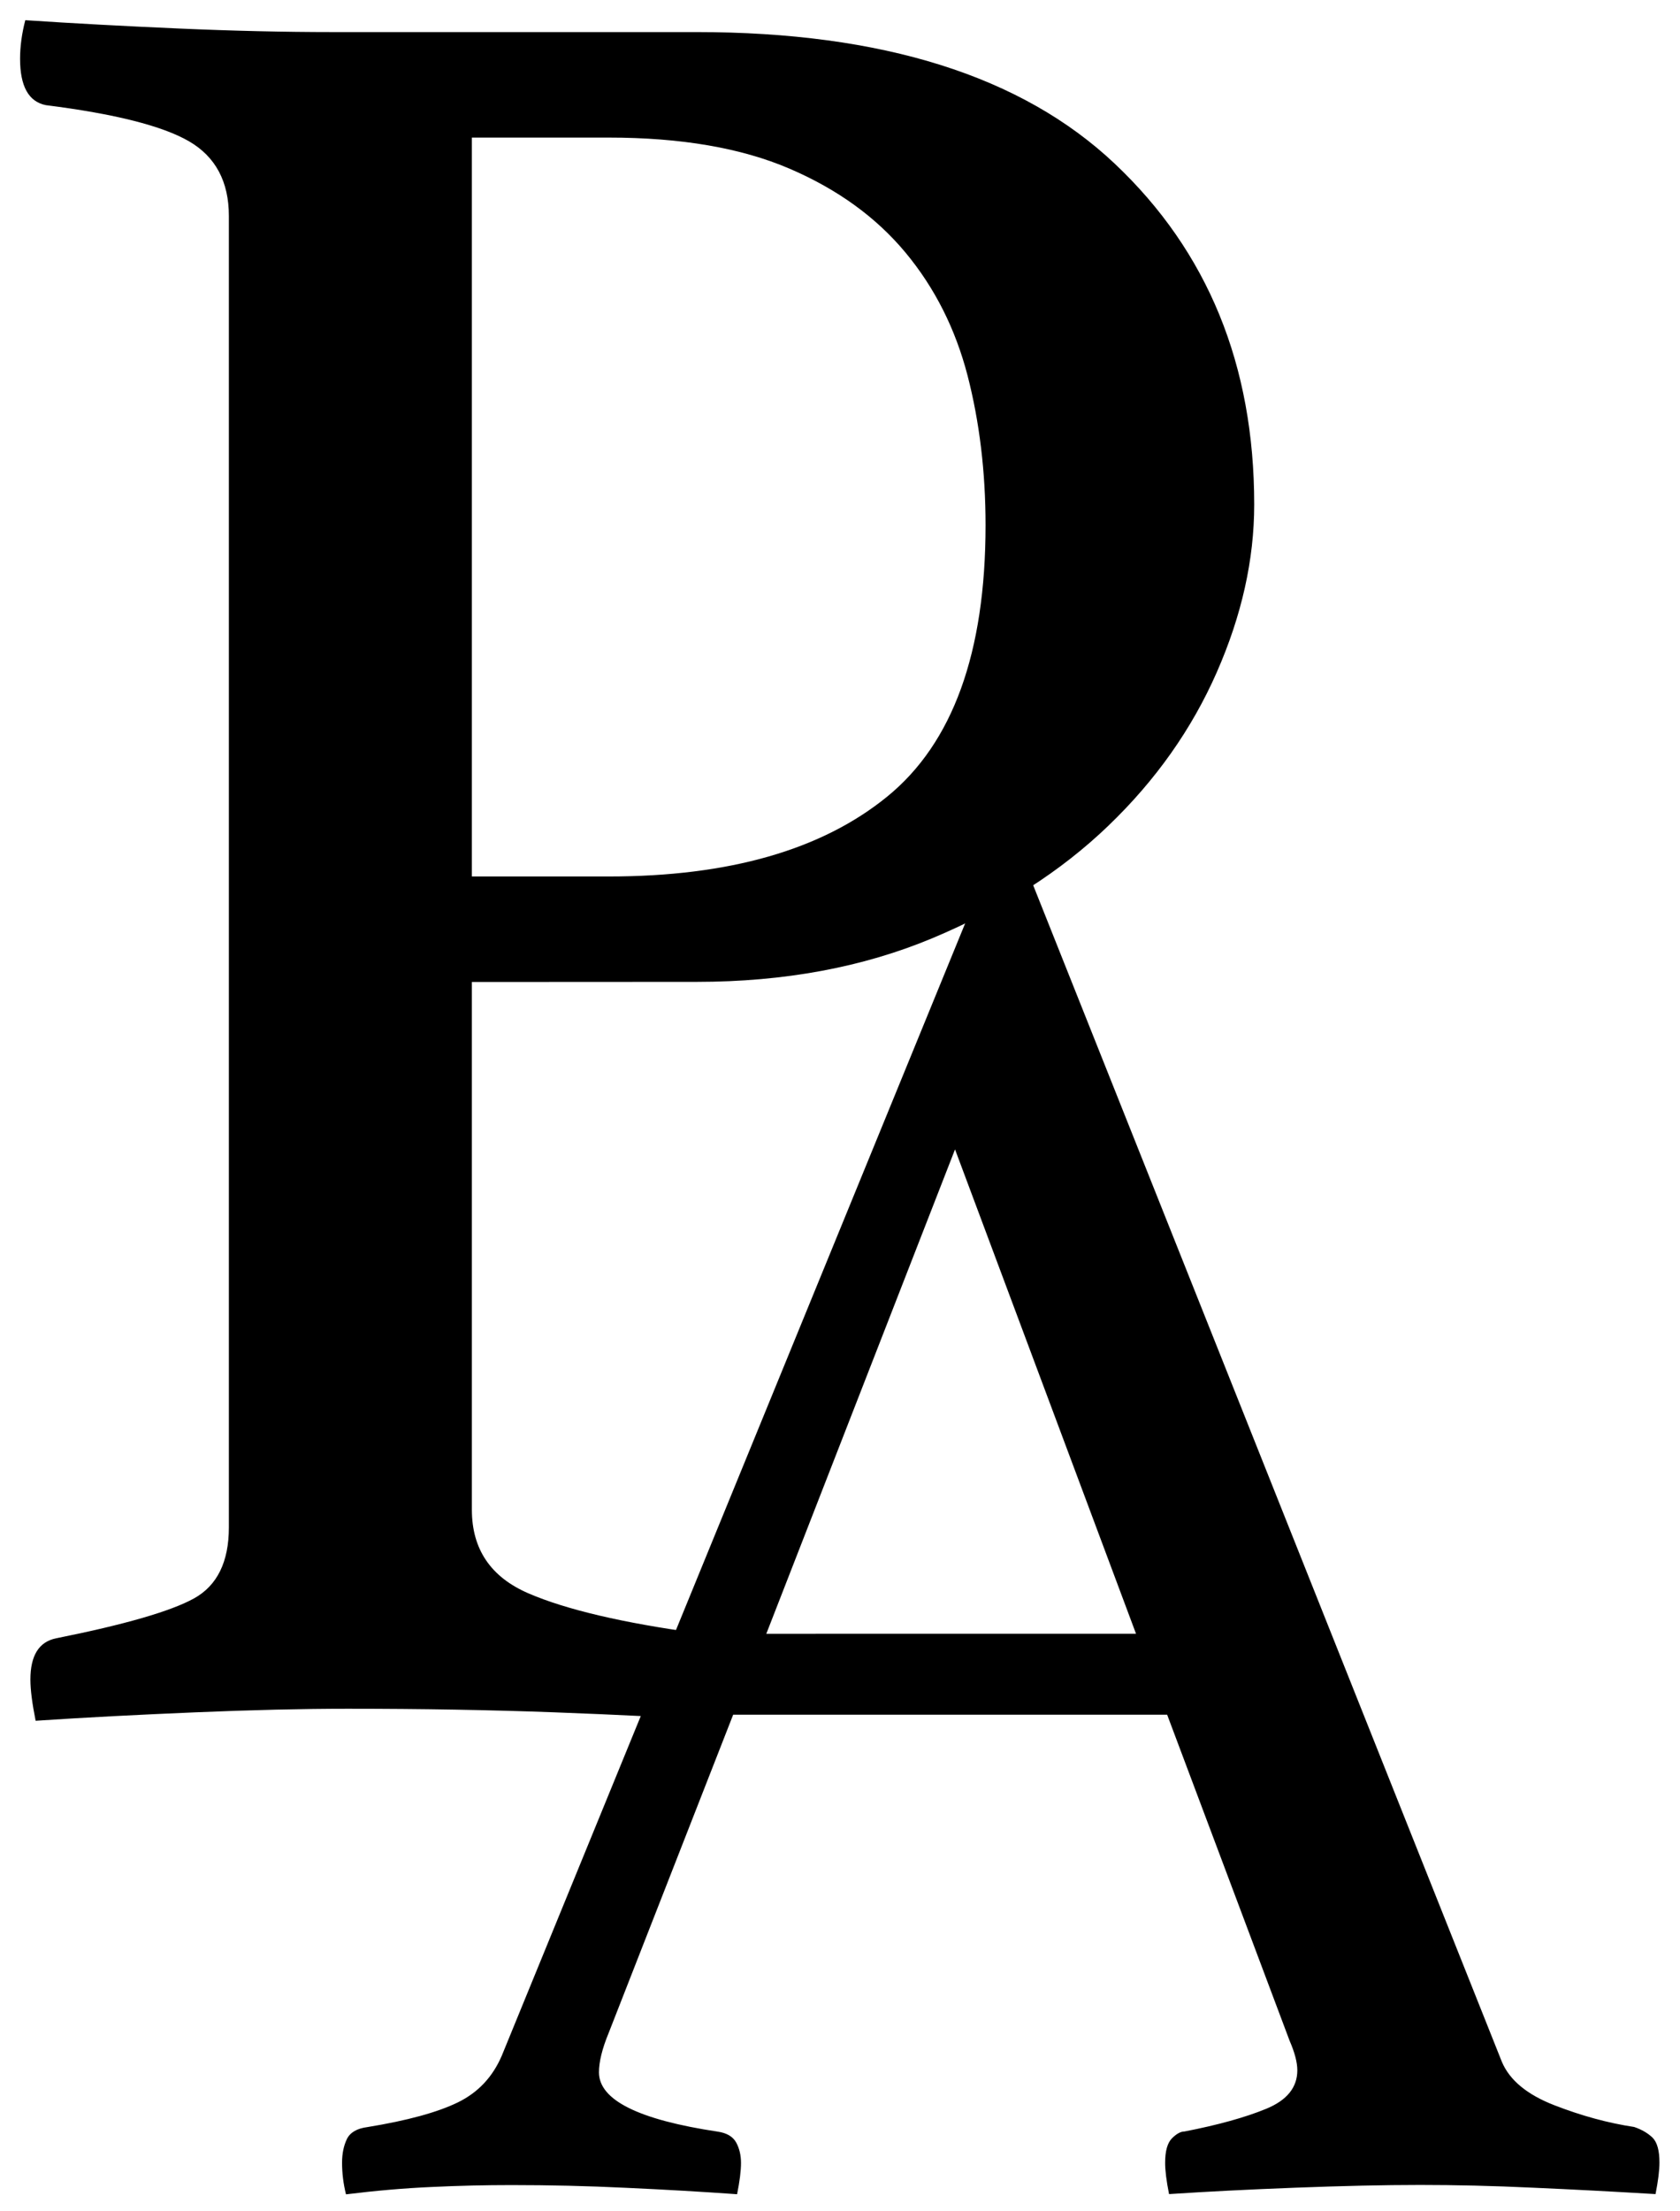
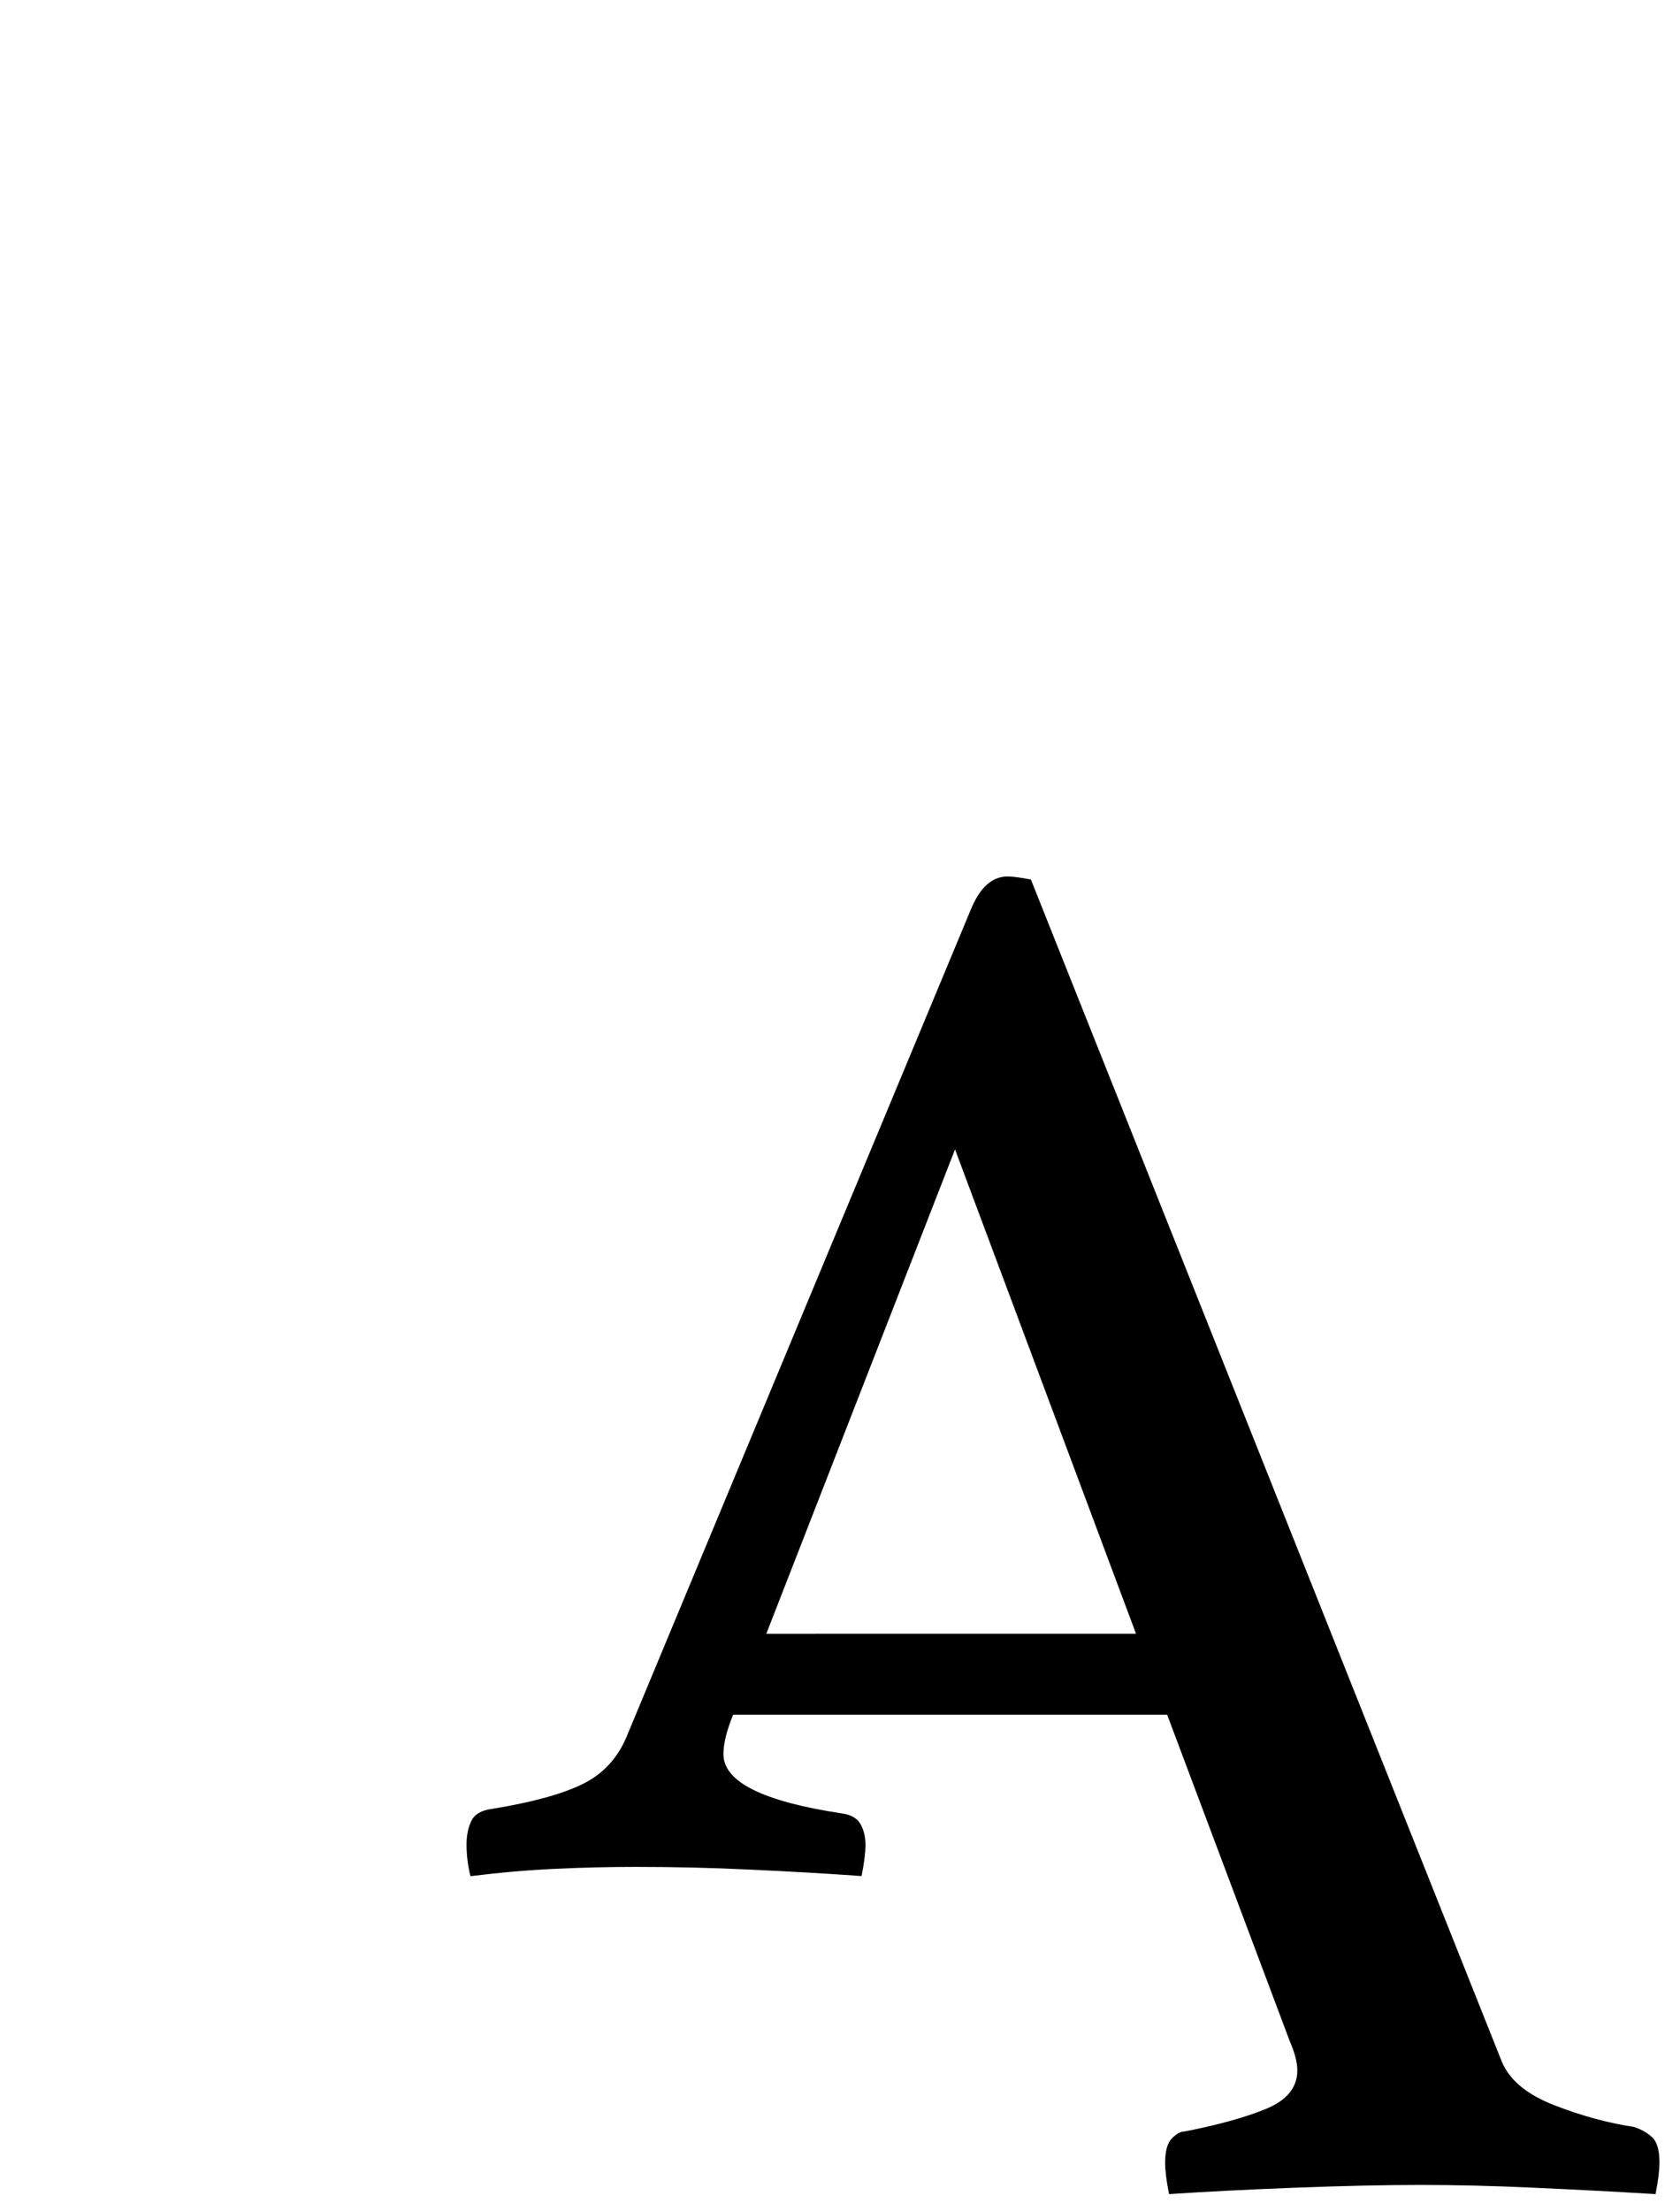
<svg xmlns="http://www.w3.org/2000/svg" version="1.1" id="Livello_1" x="0px" y="0px" viewBox="0 0 1414.5 1860.7" style="enable-background:new 0 0 1414.5 1860.7;" xml:space="preserve">
  <g>
-     <path d="M397.3,826.5v444.2c0,33.2,15.9,56.7,47.7,70.4s79.6,24.9,143.3,33.6c17.3,2.9,26,15.2,26,36.8c0,10.1-1.4,22.4-4.3,36.8   c-42-2.7-89.8-5.1-143.3-7.1c-53.6-2-111.5-3-173.9-3c-37.7,0-80.5,1-128.2,3c-47.8,2-92.7,4.3-134.6,7.1   c-2.9-14.5-4.4-26-4.4-34.7c0-20.2,7.2-31.8,21.7-34.7c57.9-11.6,96.6-22.8,116.1-33.6s29.3-30.8,29.3-59.7V181.8   c0-28.9-11.2-49.9-33.6-62.9c-22.5-13-62.6-23.1-120.5-30.4c-14.5-2.9-21.7-15.9-21.7-39c0-10.1,1.4-21,4.4-32.5   c40.5,2.7,83.6,5,129.2,7s88.7,3,129.3,3h306.6c156.6,0,274,36.9,352.2,110.8c78.3,73.9,117.4,169.5,117.4,286.8   c0,46.4-10.5,93.4-31.5,141.2s-51.4,90.9-91.3,129.2c-39.9,38.4-89.2,69.9-147.8,94.5c-58.7,24.6-125,36.9-198.9,36.9L397.3,826.5   L397.3,826.5z M512.5,737.7c101.4,0,179.6-22.4,234.7-67.4c55-44.9,82.6-121,82.6-228.3c0-44.9-5.1-87-15.2-126.1   c-10.2-39.1-27.5-73.6-52.2-103.3s-57.2-53.3-97.8-70.7s-91.3-26.1-152.1-26.1H397.3v621.9H512.5z" />
-   </g>
+     </g>
  <g>
-     <path d="M982.7,1443.2H617.3L512.5,1711c-5.5,13.3-8.2,24.4-8.2,33.2c0,23.3,33.3,39.9,99.9,49.9c7.6,1.1,12.8,4.1,15.6,9.1   c2.7,4.9,4.1,10.7,4.1,17.3c0,6.6-1.1,15.4-3.3,26.3c-29.5-2.1-60.6-3.9-93.4-5.4c-32.8-1.6-65-2.3-96.6-2.3   c-21.9,0-44.3,0.5-67.2,1.6c-22.9,1-47,3.1-72.1,6.2c-2.2-8.9-3.3-17.7-3.3-26.6c0-7.8,1.4-14.4,4.1-20c2.7-5.5,8.5-8.9,17.2-10   c33.8-5.5,59.2-12.5,76.2-20.8s29.2-21.3,36.9-39.1L817.2,766c7.6-18.8,18-28.3,31.1-28.3c4.4,0,10.9,0.9,19.7,2.6l396.5,995   c6.5,15.5,21.3,27.7,44.2,36.6c22.9,8.9,45.3,15,67.2,18.3c6.5,2.2,11.7,5.3,15.6,9.1c3.8,3.9,5.7,10.8,5.7,20.8   c0,6.7-1.1,15.5-3.3,26.6c-34.9-2.1-69.4-3.9-103.2-5.4c-33.9-1.6-65.5-2.3-95-2.3c-30.6,0-65.6,0.8-104.9,2.3s-74.8,3.3-106.5,5.4   c-2.2-11-3.3-19.8-3.3-26.3c0-9.9,1.9-16.7,5.7-20.6c3.8-3.8,7.3-5.8,10.6-5.8c28.4-5.5,51.3-11.9,68.8-19.1s26.2-18,26.2-32.4   c0-6.7-2.2-15-6.5-24.9L982.7,1443.2z M956.5,1375.1L804.1,967.4l-158.9,407.7L956.5,1375.1L956.5,1375.1z" />
+     <path d="M982.7,1443.2H617.3c-5.5,13.3-8.2,24.4-8.2,33.2c0,23.3,33.3,39.9,99.9,49.9c7.6,1.1,12.8,4.1,15.6,9.1   c2.7,4.9,4.1,10.7,4.1,17.3c0,6.6-1.1,15.4-3.3,26.3c-29.5-2.1-60.6-3.9-93.4-5.4c-32.8-1.6-65-2.3-96.6-2.3   c-21.9,0-44.3,0.5-67.2,1.6c-22.9,1-47,3.1-72.1,6.2c-2.2-8.9-3.3-17.7-3.3-26.6c0-7.8,1.4-14.4,4.1-20c2.7-5.5,8.5-8.9,17.2-10   c33.8-5.5,59.2-12.5,76.2-20.8s29.2-21.3,36.9-39.1L817.2,766c7.6-18.8,18-28.3,31.1-28.3c4.4,0,10.9,0.9,19.7,2.6l396.5,995   c6.5,15.5,21.3,27.7,44.2,36.6c22.9,8.9,45.3,15,67.2,18.3c6.5,2.2,11.7,5.3,15.6,9.1c3.8,3.9,5.7,10.8,5.7,20.8   c0,6.7-1.1,15.5-3.3,26.6c-34.9-2.1-69.4-3.9-103.2-5.4c-33.9-1.6-65.5-2.3-95-2.3c-30.6,0-65.6,0.8-104.9,2.3s-74.8,3.3-106.5,5.4   c-2.2-11-3.3-19.8-3.3-26.3c0-9.9,1.9-16.7,5.7-20.6c3.8-3.8,7.3-5.8,10.6-5.8c28.4-5.5,51.3-11.9,68.8-19.1s26.2-18,26.2-32.4   c0-6.7-2.2-15-6.5-24.9L982.7,1443.2z M956.5,1375.1L804.1,967.4l-158.9,407.7L956.5,1375.1L956.5,1375.1z" />
  </g>
</svg>